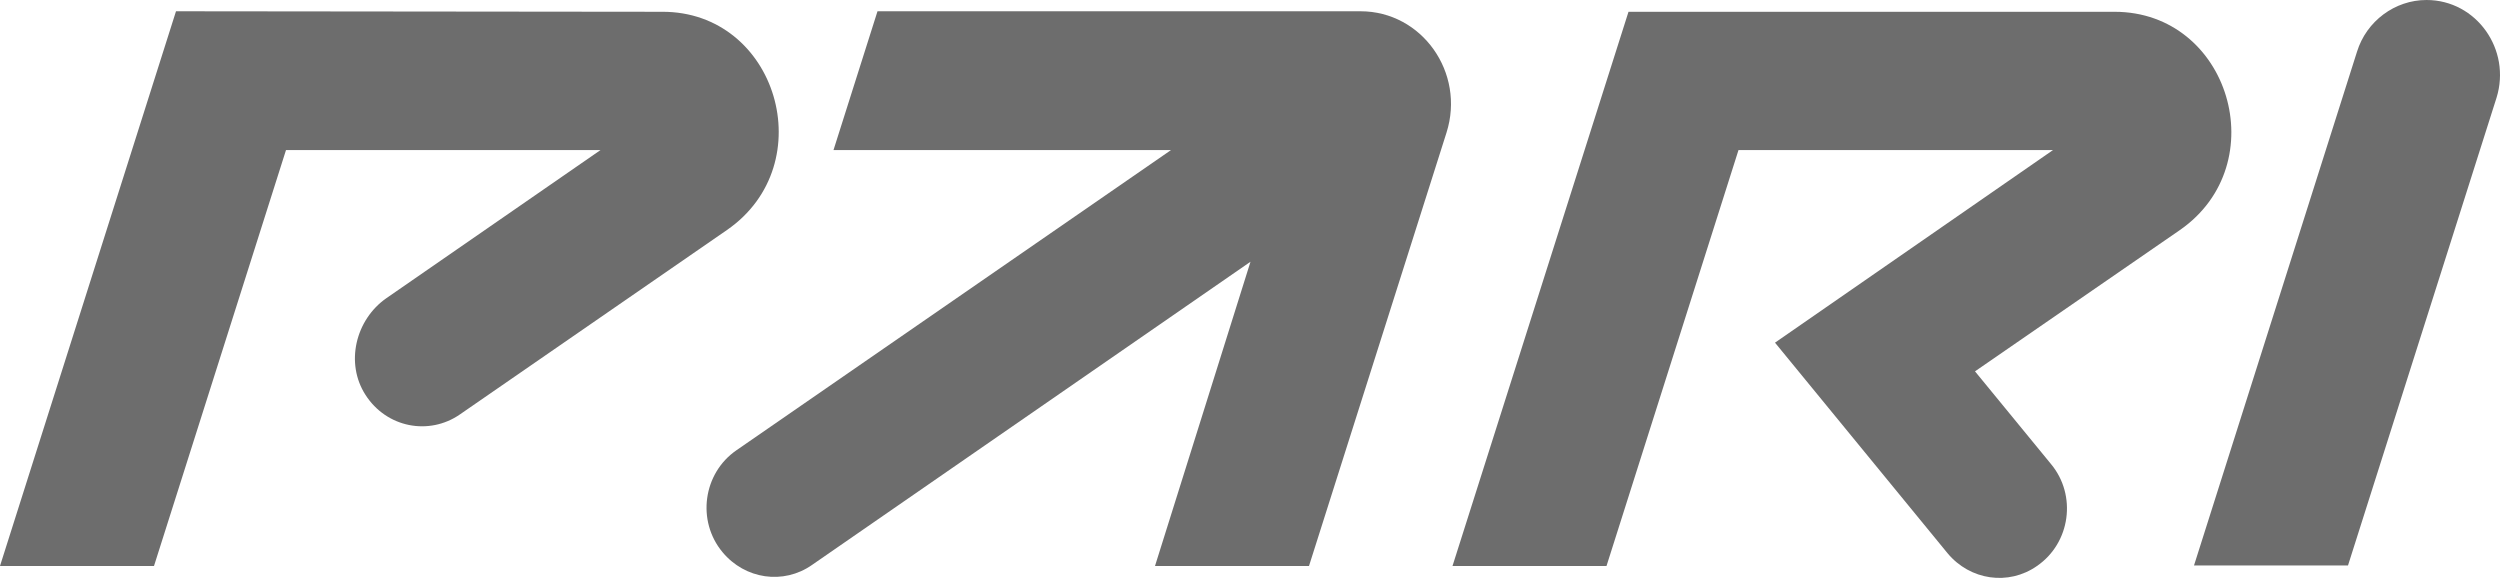
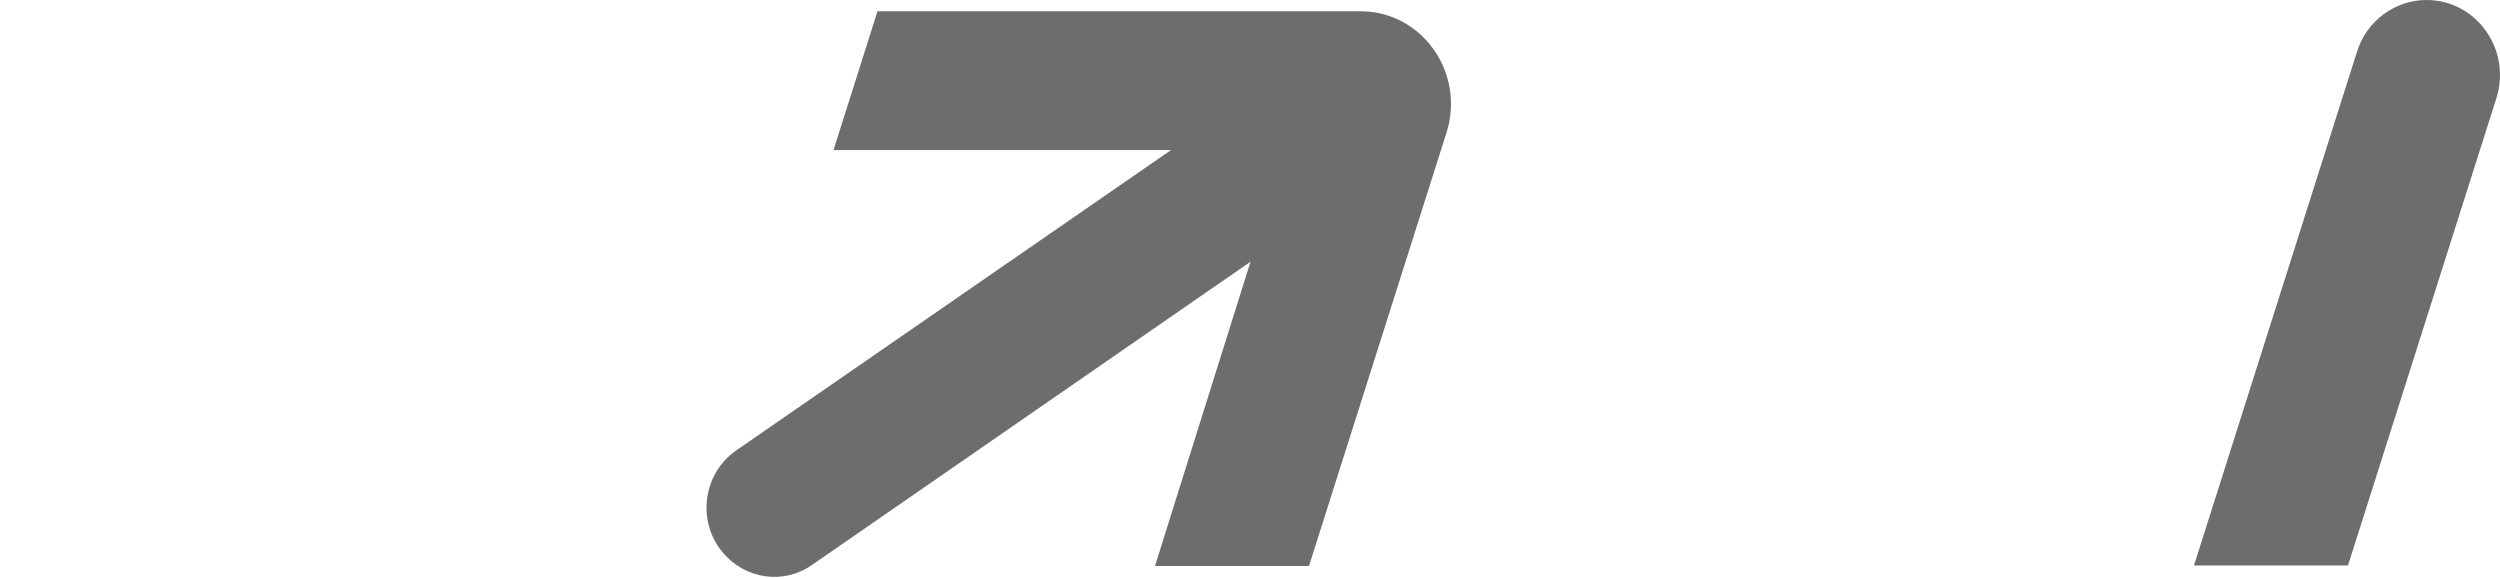
<svg xmlns="http://www.w3.org/2000/svg" width="311" height="72" viewBox="0 0 311 72" fill="none">
  <g clip-path="url(#clip0_114_1072)">
    <path d="M301.857 0C297.938 0 294.393 2.612 293.211 6.435L272.934 70.343H292.091L310.565 12.17C312.431 6.181 308.077 0 301.857 0Z" fill="#6D6D6D" />
    <path d="M169.246 1.402H109.161L103.687 18.669H145.672L91.621 56.007C87.453 58.874 86.644 64.8 89.879 68.687C92.678 72.064 97.467 72.765 101.013 70.28L155.562 32.559L143.682 70.407H162.839L179.944 16.503C182.308 9.048 176.897 1.402 169.246 1.402Z" fill="#6D6D6D" />
-     <path d="M21.894 1.402L0 70.407H19.158L35.578 18.669H74.702L48.081 37.083C44.224 39.759 42.918 45.175 45.468 49.126C48.081 53.204 53.368 54.223 57.224 51.547L90.439 28.609C102.319 20.39 96.659 1.402 82.353 1.466L21.894 1.402Z" fill="#6D6D6D" />
-     <path d="M263.044 1.466H202.585L180.691 70.407H199.849L216.269 18.669H255.393L220.81 42.627L242.269 68.814C245.068 72.191 249.857 72.892 253.403 70.407C257.57 67.54 258.379 61.614 255.144 57.727L245.69 46.195L271.192 28.609C283.01 20.39 277.35 1.466 263.044 1.466Z" fill="#6D6D6D" />
  </g>
  <defs>
    <clipPath id="clip0_114_1072">
      <rect width="311" height="72" fill="white" />
    </clipPath>
  </defs>
</svg>